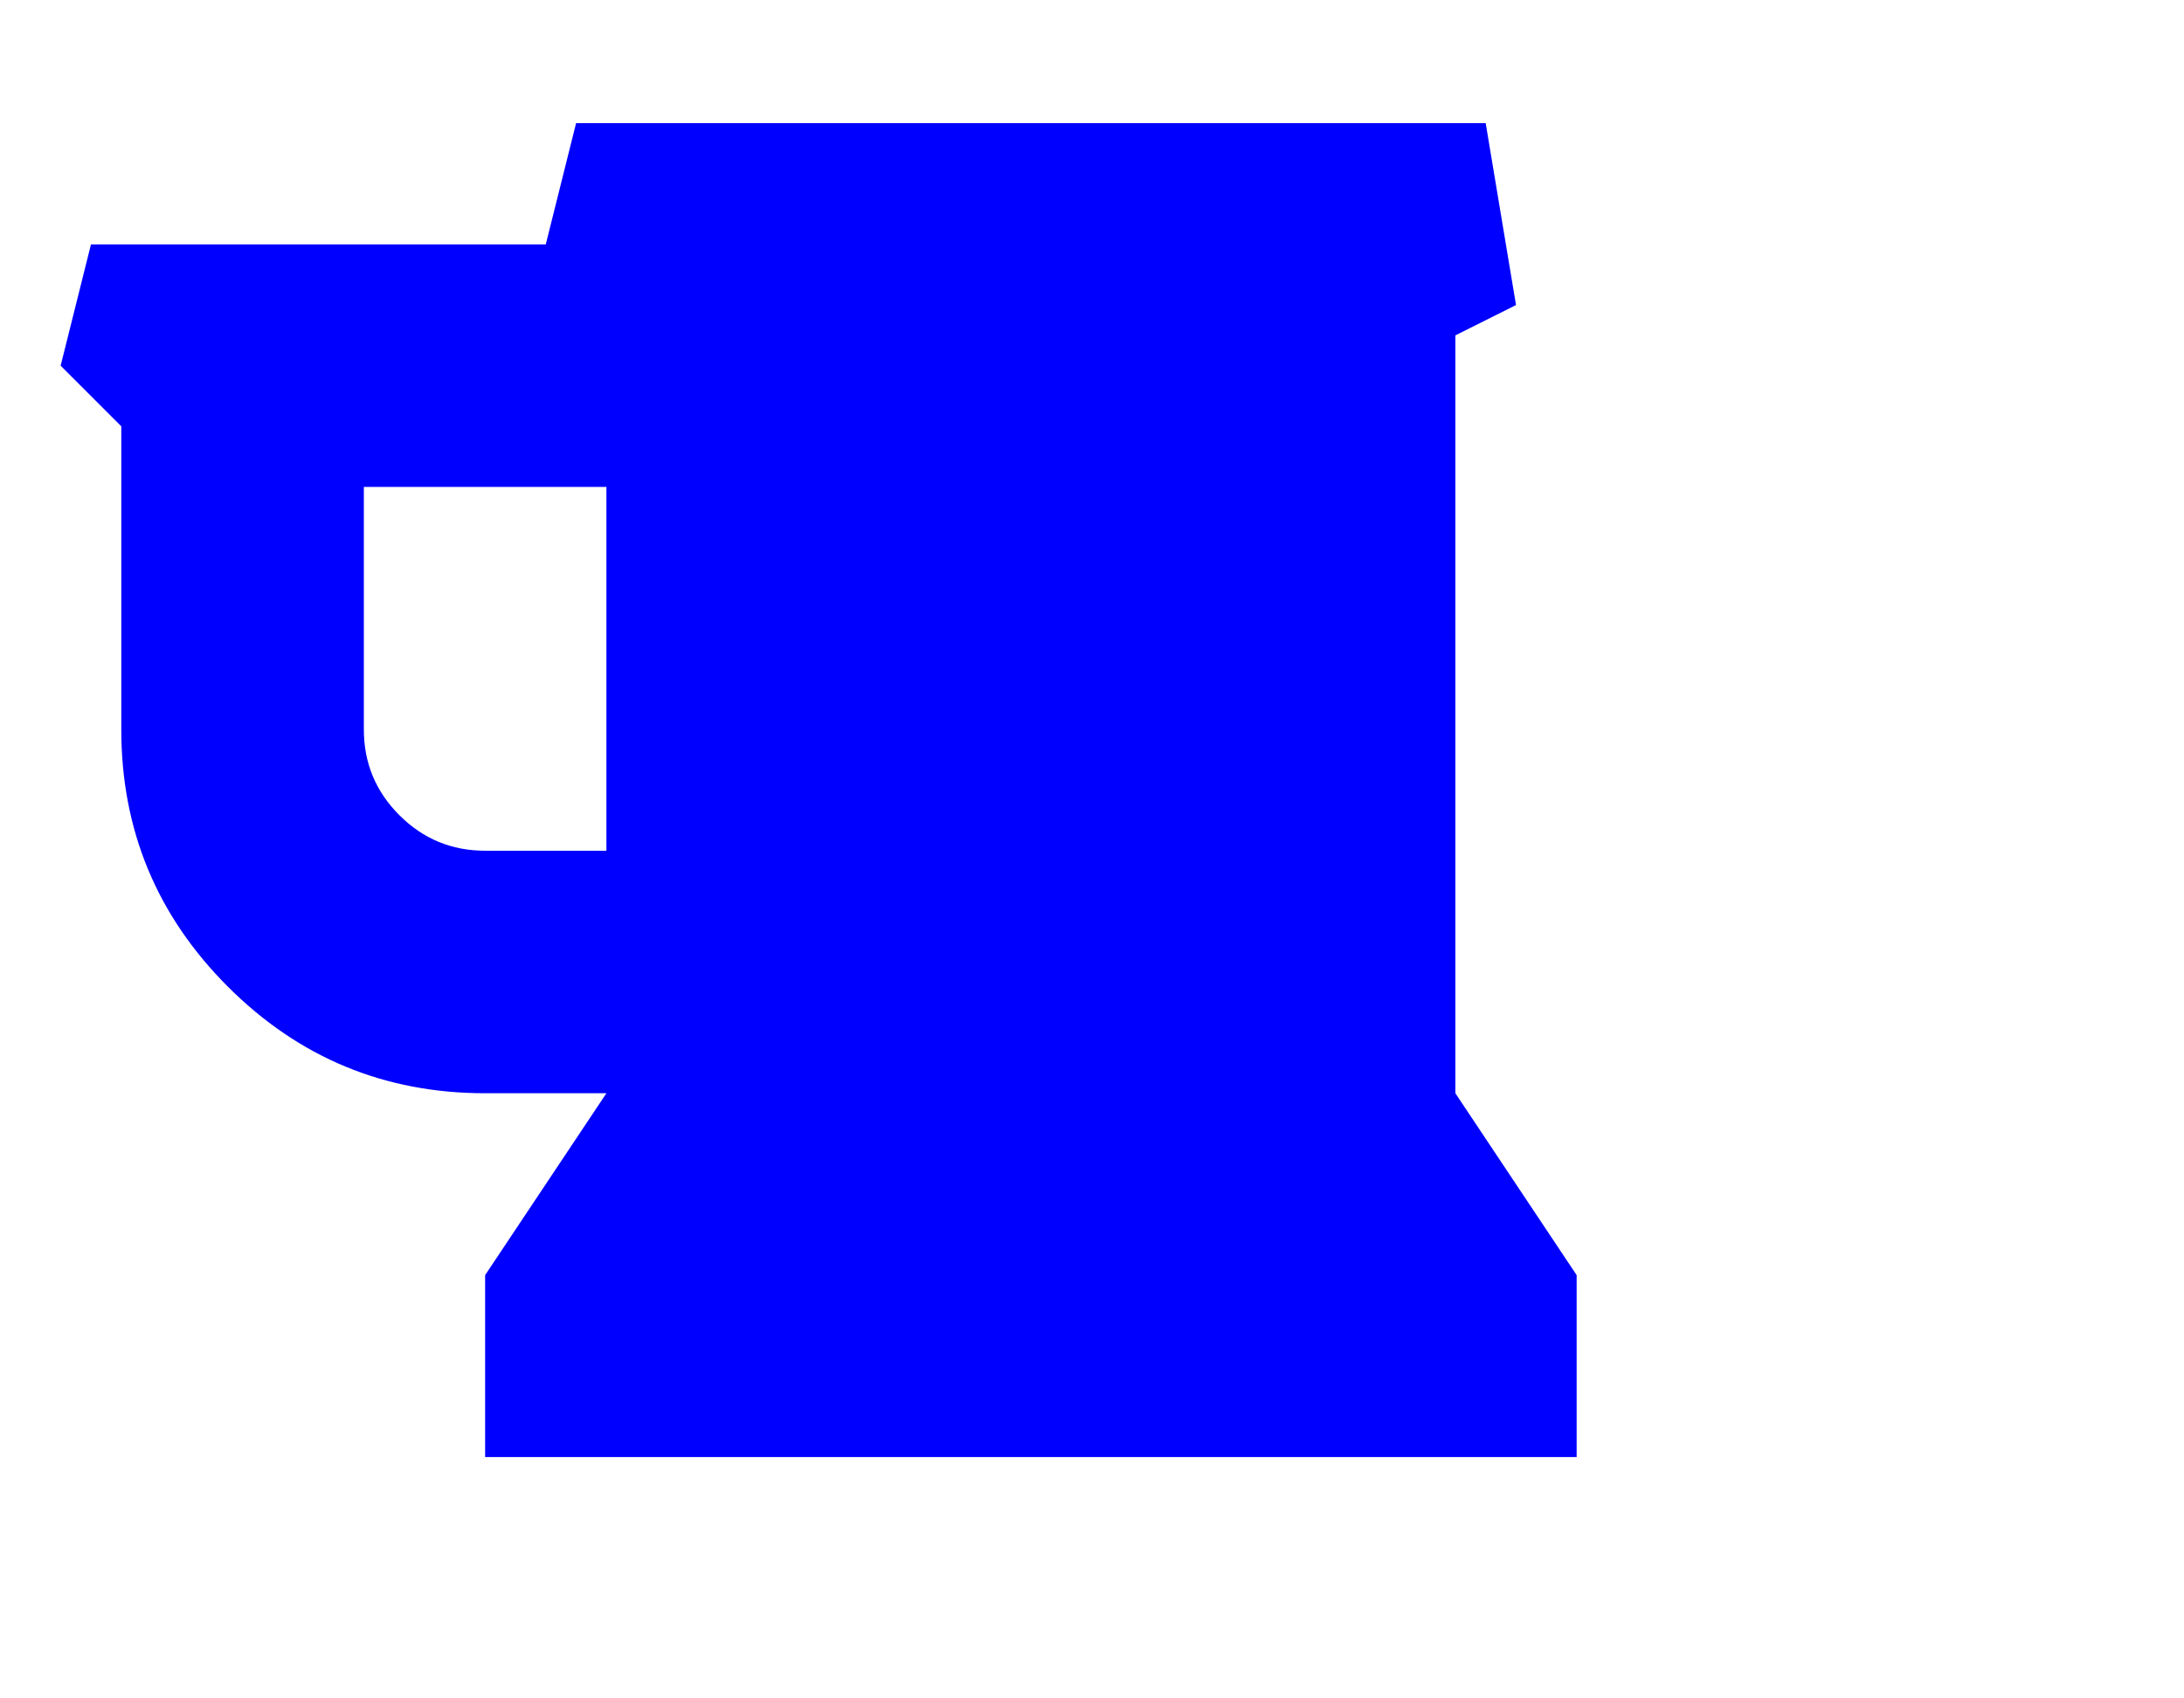
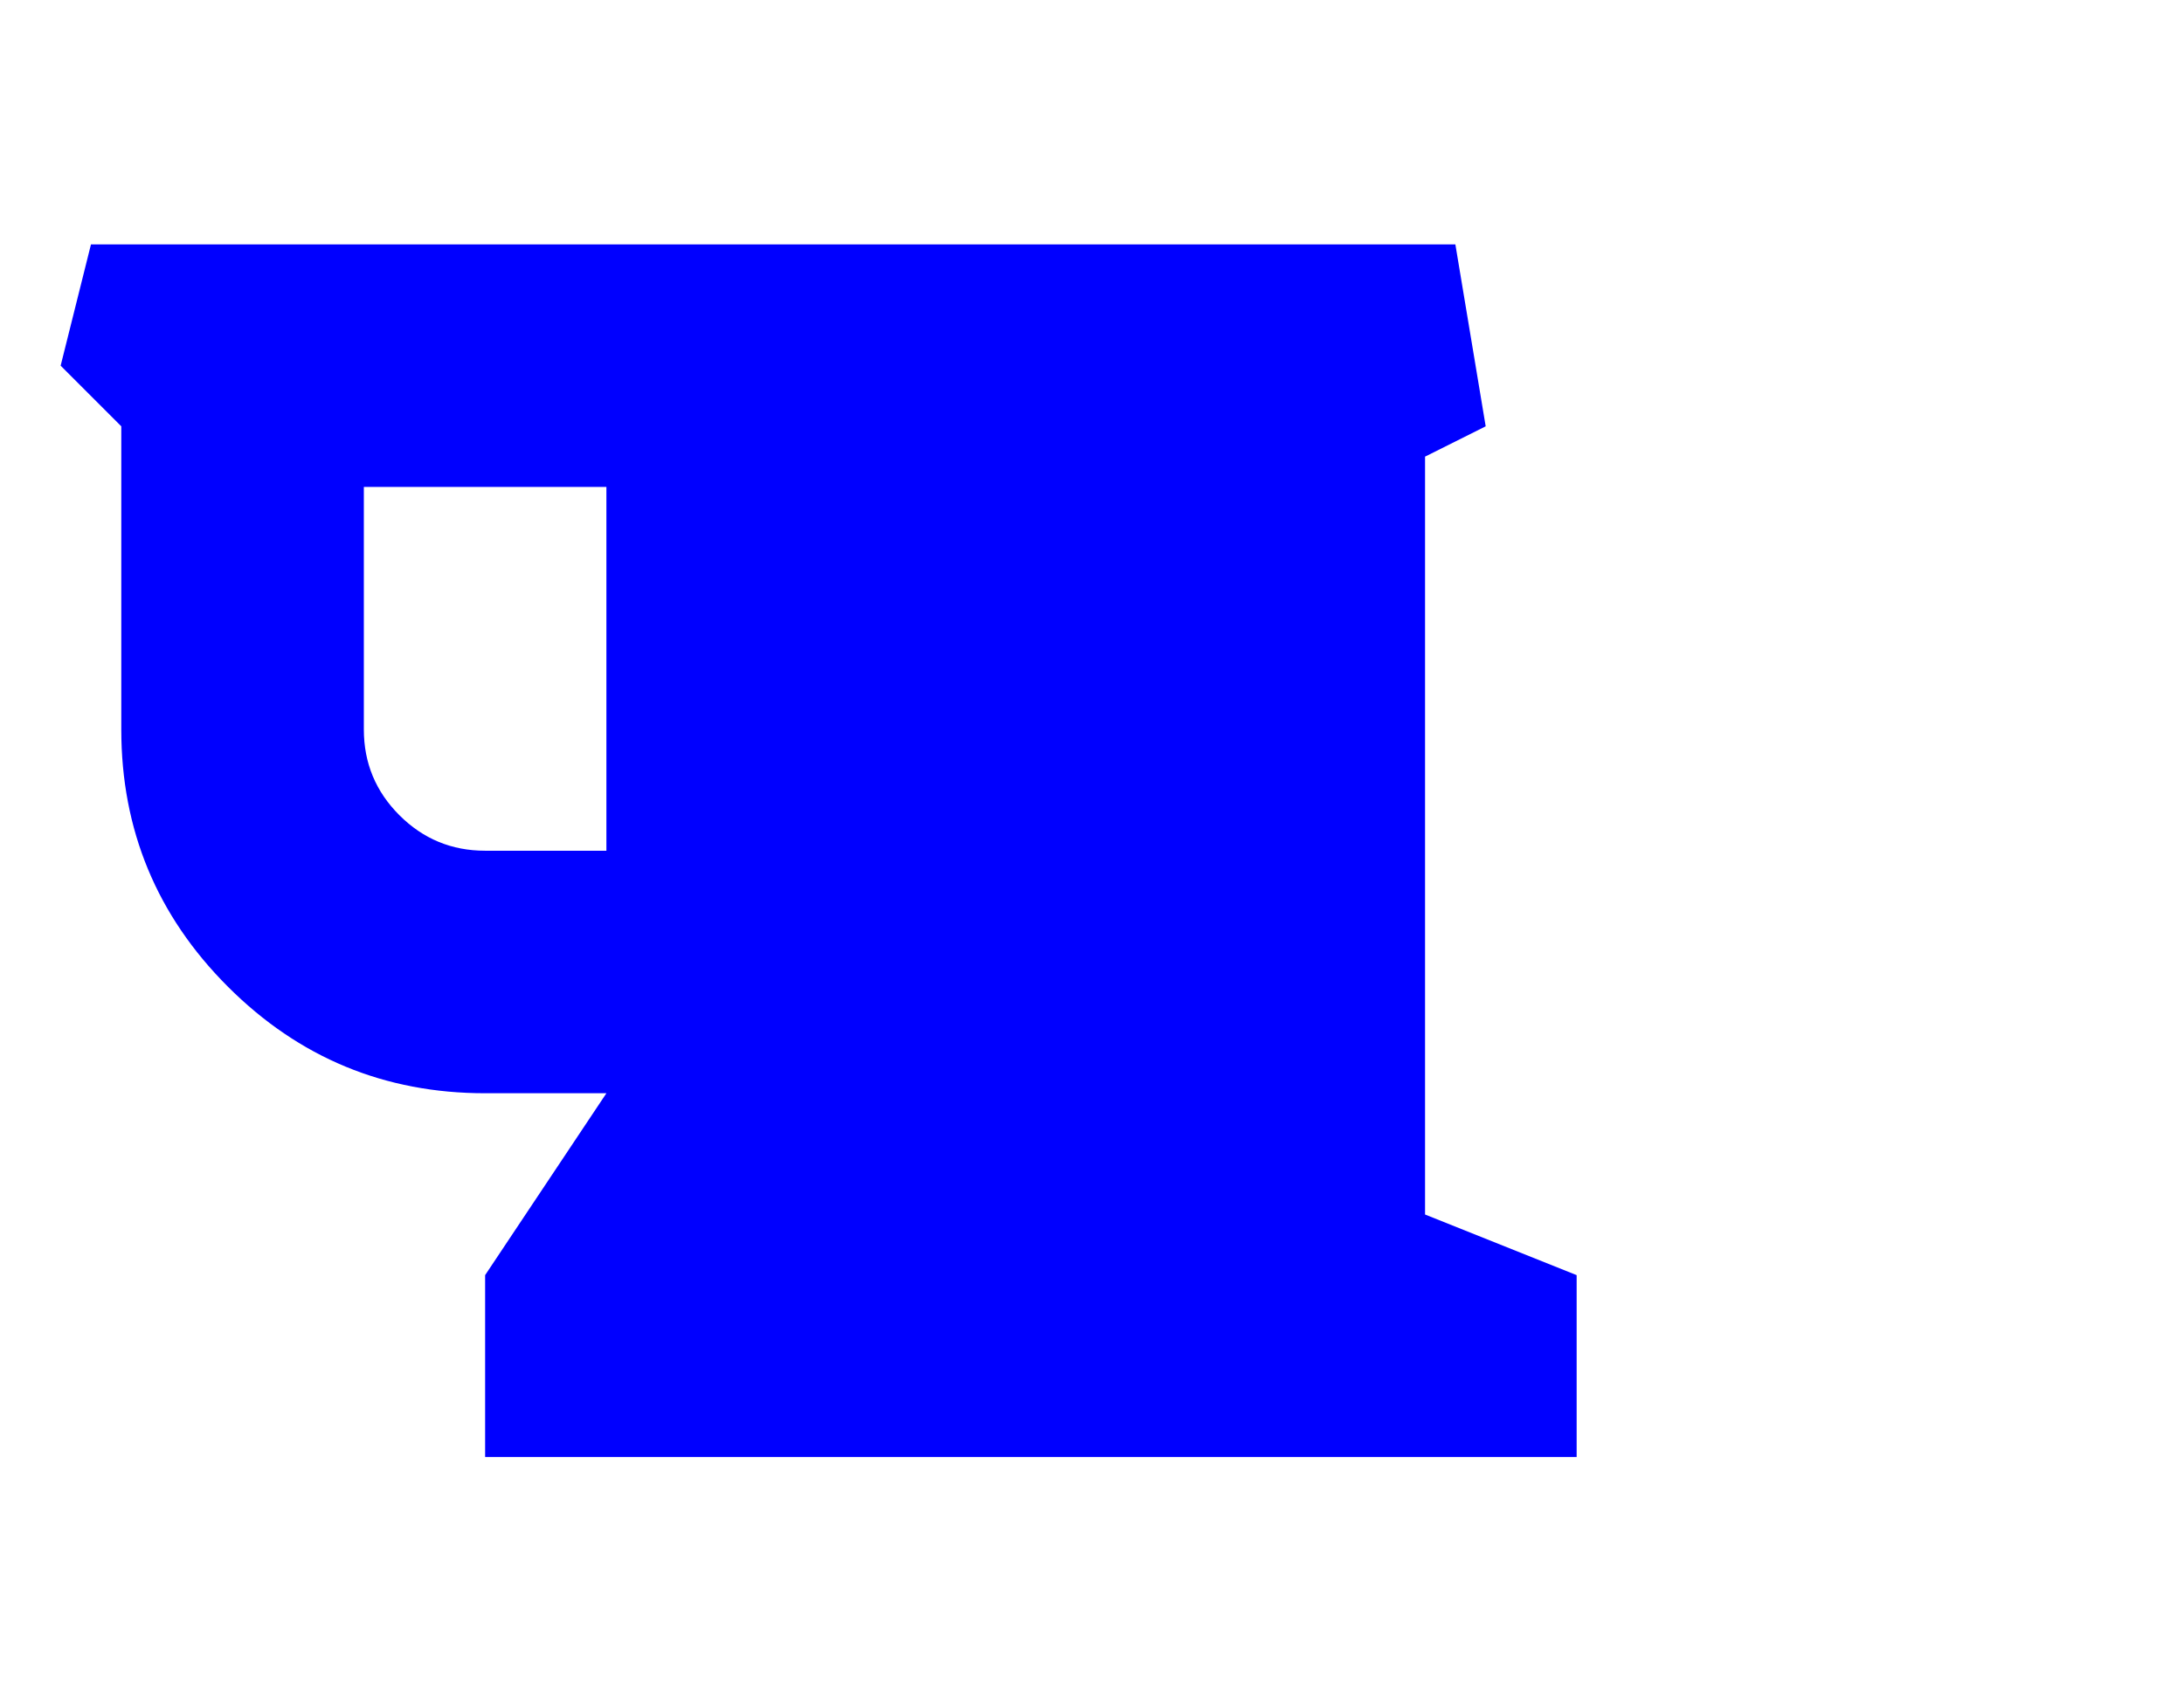
<svg xmlns="http://www.w3.org/2000/svg" xmlns:xlink="http://www.w3.org/1999/xlink" width="2305px" height="1792px" id="beer" version="1.1">
  <defs>
    <g id="beer-icon" fill="blue">
-       <path unicode="" horiz-adv-x="1664" d="M640 640v384h-256v-256q0 -53 37.5 -90.5t90.5 -37.5h128zM1664 192v-192h-1152v192l128 192h-128q-159 0 -271.5 112.5t-112.5 271.5v320l-64 64l32 128h480l32 128h960l32 -192l-64 -32v-800z" />
+       <path unicode="" horiz-adv-x="1664" d="M640 640v384h-256v-256q0 -53 37.5 -90.5t90.5 -37.5h128zM1664 192v-192h-1152v192l128 192h-128q-159 0 -271.5 112.5t-112.5 271.5v320l-64 64l32 128h480h960l32 -192l-64 -32v-800z" />
    </g>
  </defs>
  <use x="0" y="0" transform="scale(1,-1)translate(0,-1538)" xlink:href="#beer-icon" />
</svg>